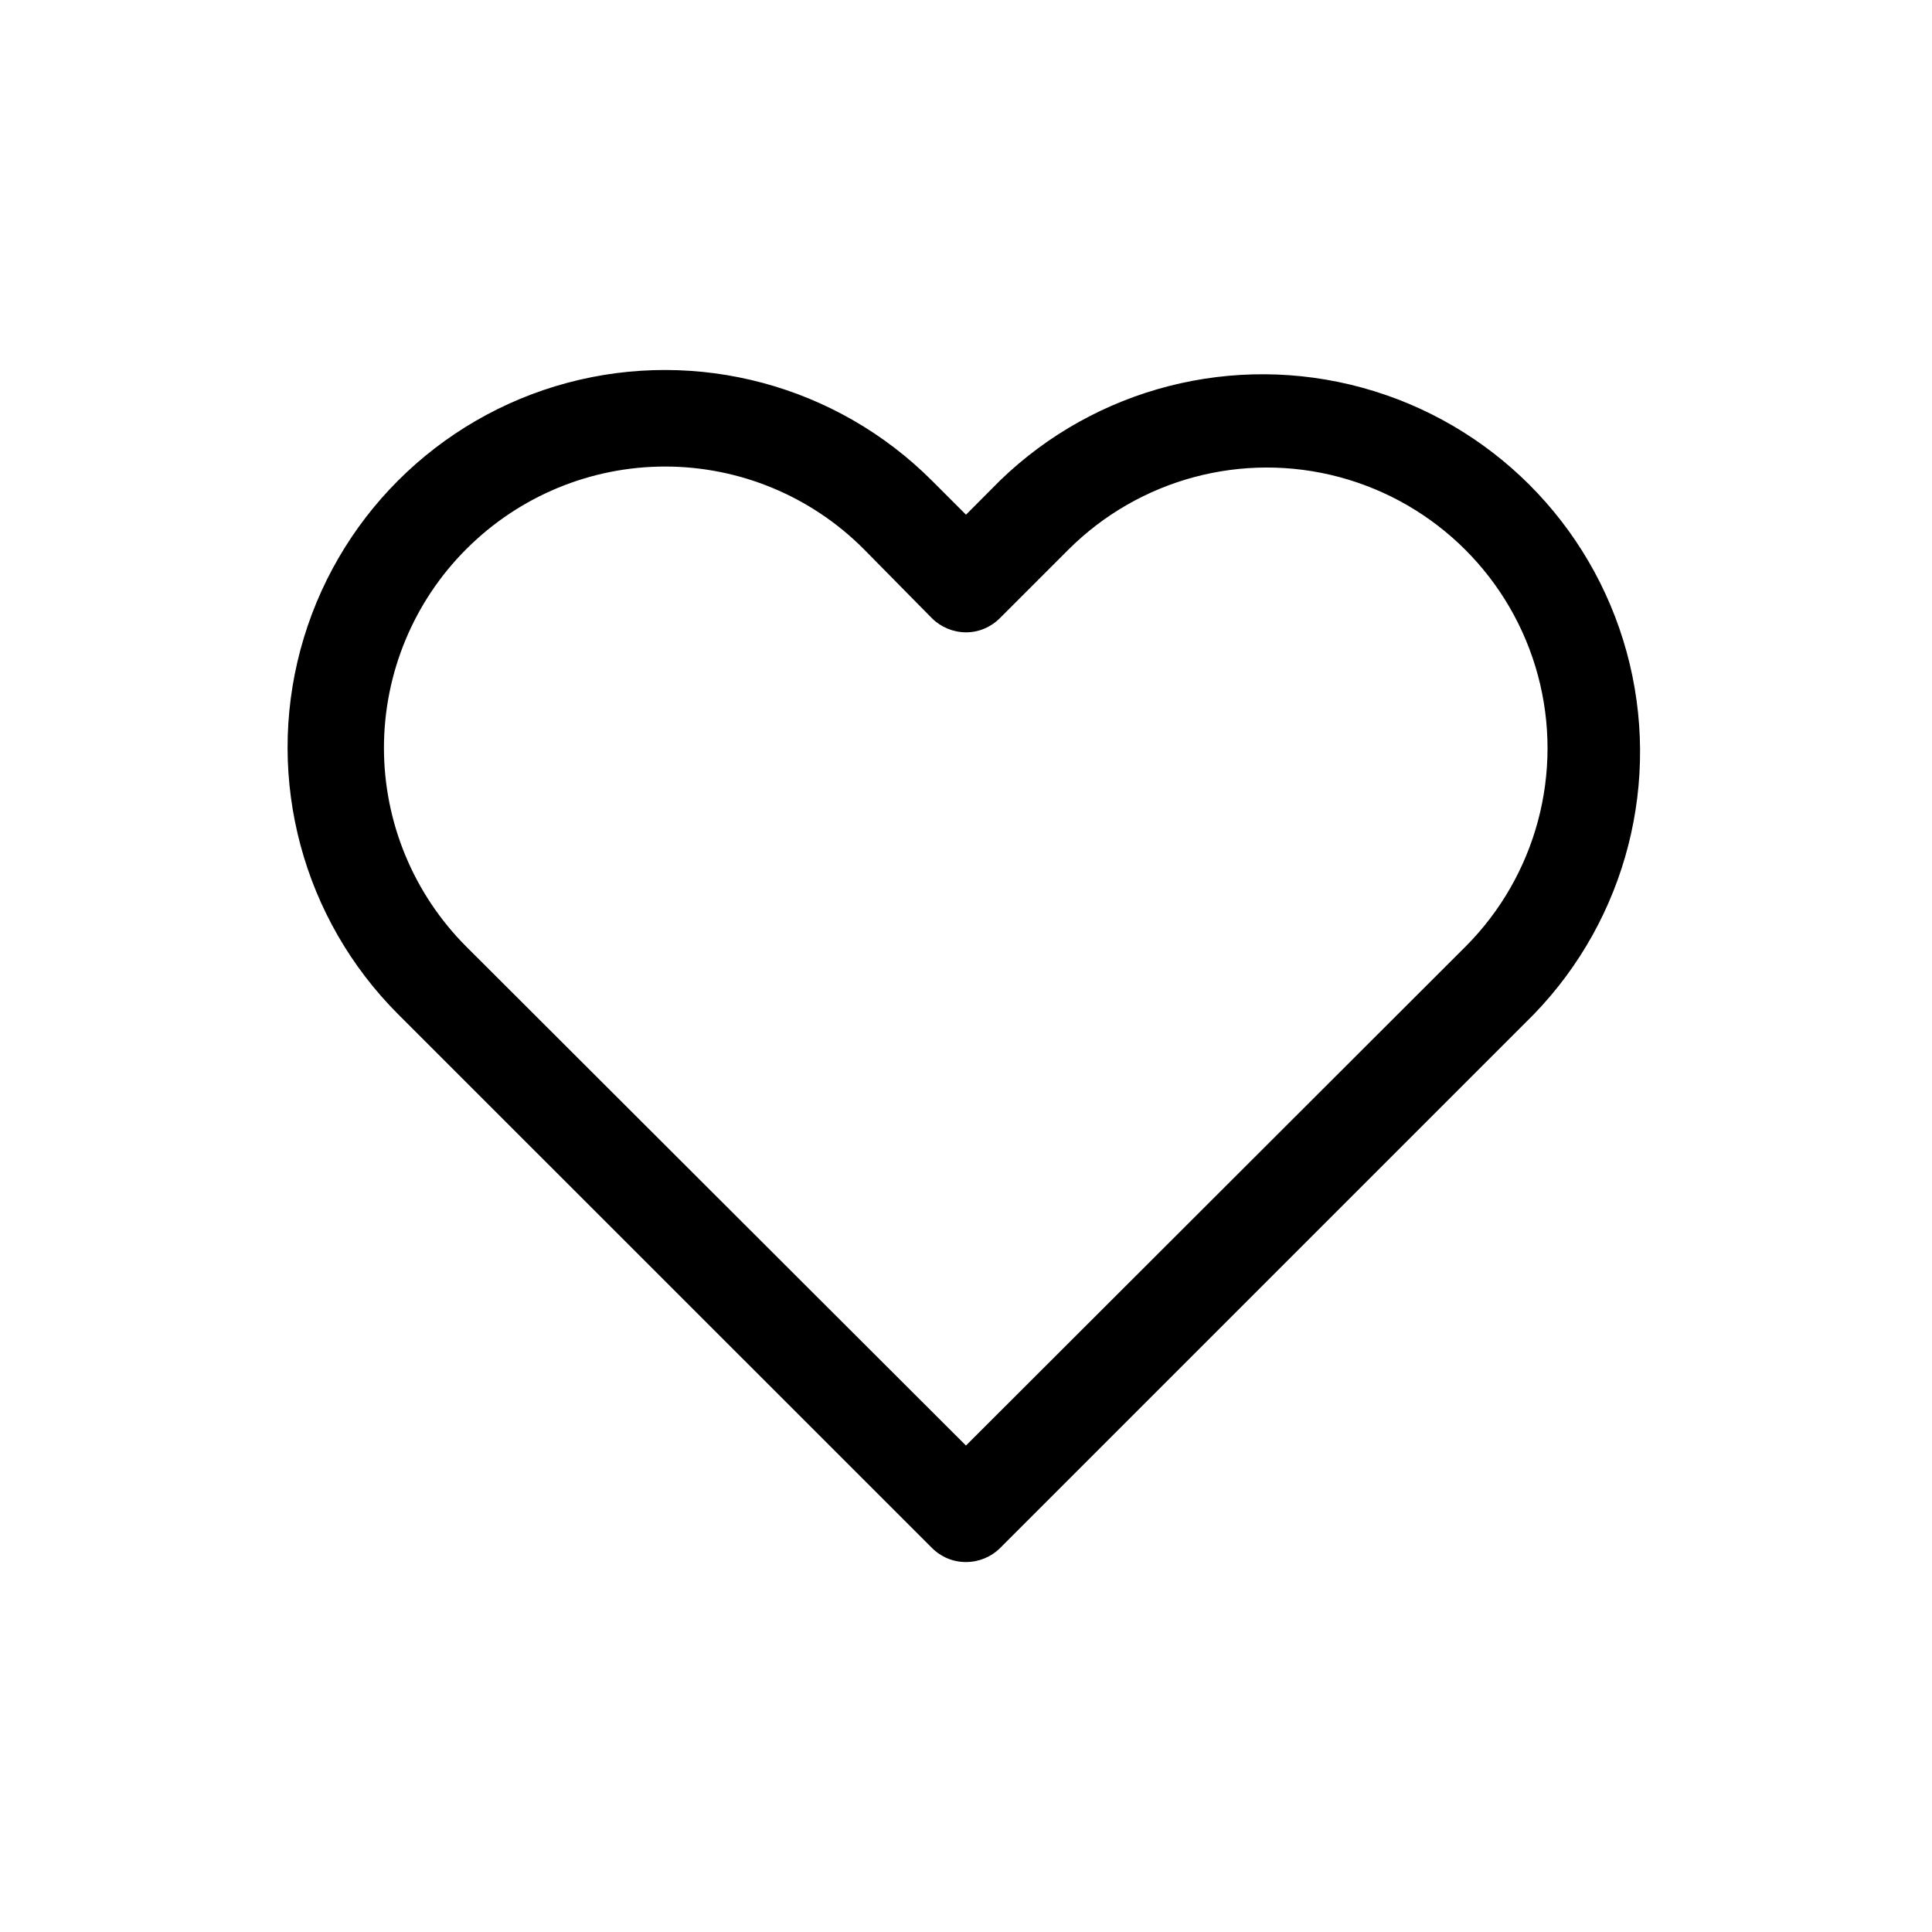
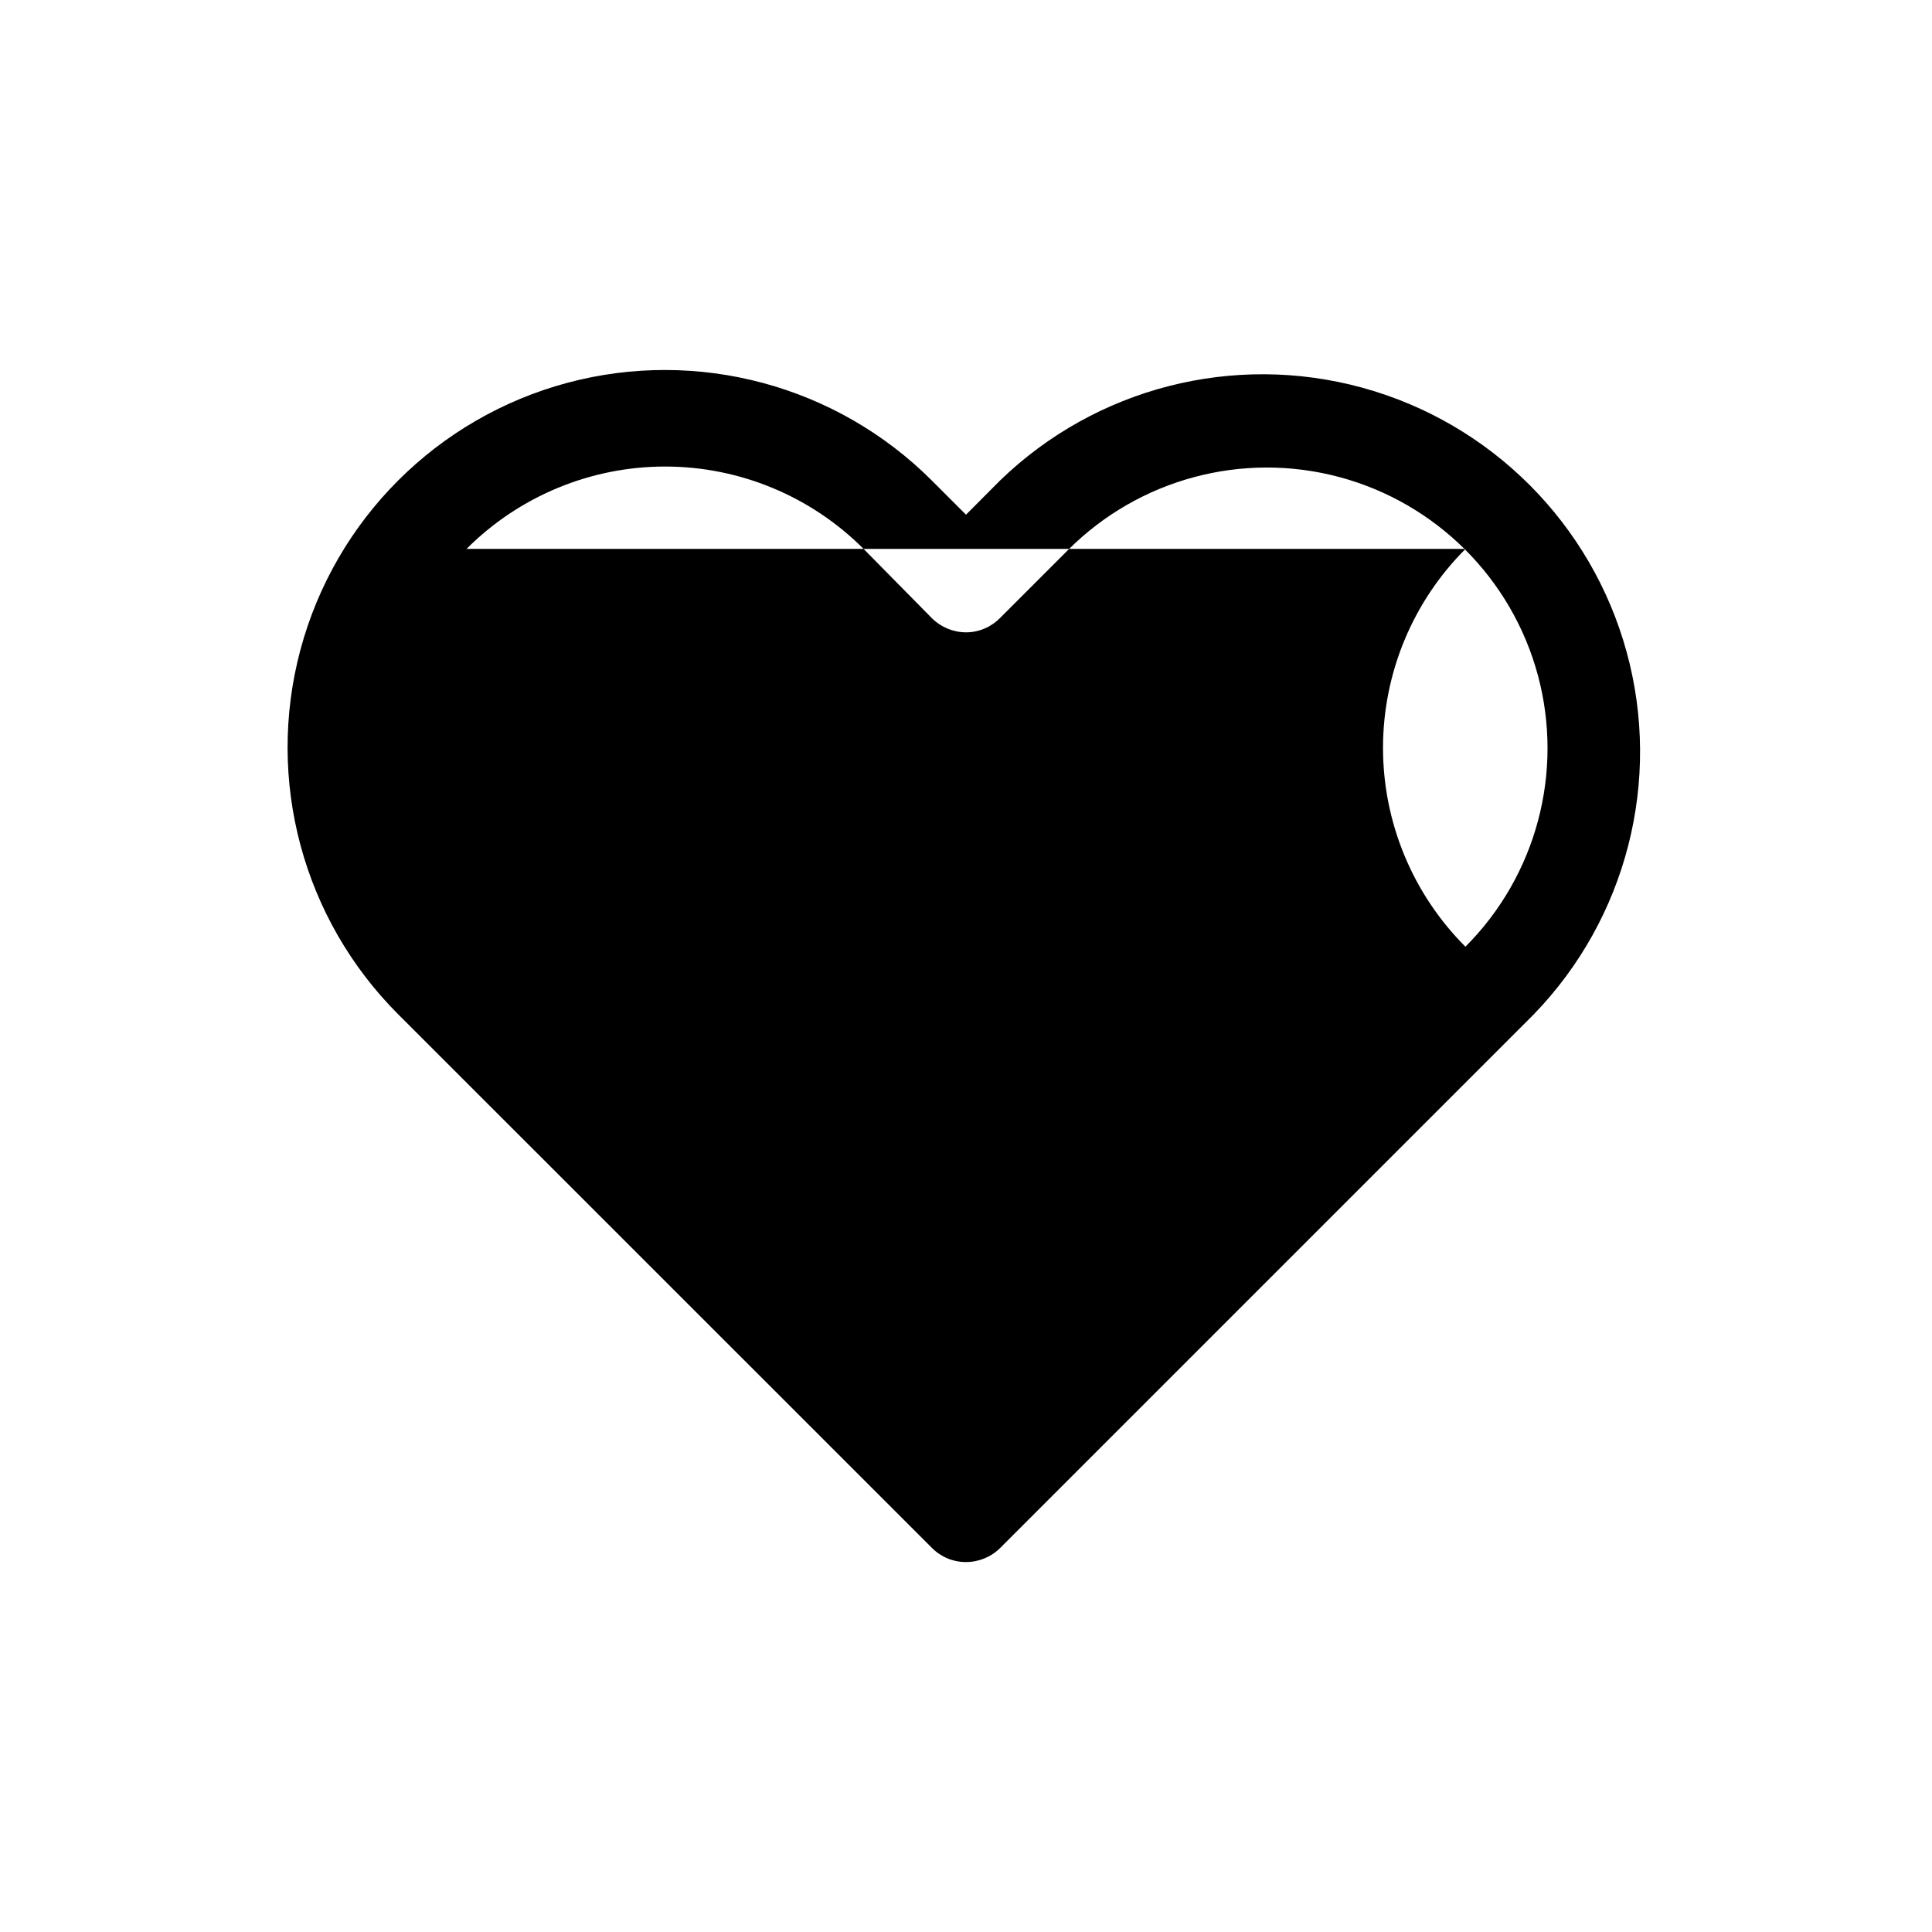
<svg xmlns="http://www.w3.org/2000/svg" viewBox="0 0 100 100" fill-rule="evenodd">
-   <path d="m48.238 80.121c0.465 0.469 1.102 0.734 1.762 0.73 0.664 0 1.301-0.262 1.77-0.73l27.621-27.621c4.801-4.961 6.629-12.09 4.805-18.75-1.824-6.656-7.027-11.859-13.688-13.684-6.66-1.824-13.785 0.004-18.746 4.805l-1.762 1.77-1.77-1.77c-4.938-4.934-12.129-6.859-18.871-5.055-6.738 1.809-12.004 7.074-13.809 13.816-1.805 6.742 0.125 13.934 5.059 18.867zm-24.09-51.711c2.727-2.727 6.422-4.262 10.277-4.262s7.551 1.535 10.273 4.262l3.539 3.59c0.469 0.465 1.102 0.727 1.762 0.73 0.664 0 1.297-0.27 1.762-0.742l3.531-3.531-0.004 0.004c3.672-3.672 9.02-5.109 14.035-3.769 5.016 1.344 8.934 5.258 10.281 10.27 1.344 5.016-0.086 10.367-3.754 14.039l-25.852 25.82-25.859-25.82c-2.731-2.731-4.266-6.434-4.266-10.297 0.004-3.863 1.539-7.566 4.273-10.293z" />
+   <path d="m48.238 80.121c0.465 0.469 1.102 0.734 1.762 0.73 0.664 0 1.301-0.262 1.77-0.73l27.621-27.621c4.801-4.961 6.629-12.09 4.805-18.75-1.824-6.656-7.027-11.859-13.688-13.684-6.66-1.824-13.785 0.004-18.746 4.805l-1.762 1.77-1.77-1.77c-4.938-4.934-12.129-6.859-18.871-5.055-6.738 1.809-12.004 7.074-13.809 13.816-1.805 6.742 0.125 13.934 5.059 18.867zm-24.09-51.711c2.727-2.727 6.422-4.262 10.277-4.262s7.551 1.535 10.273 4.262l3.539 3.59c0.469 0.465 1.102 0.727 1.762 0.73 0.664 0 1.297-0.27 1.762-0.742l3.531-3.531-0.004 0.004c3.672-3.672 9.02-5.109 14.035-3.769 5.016 1.344 8.934 5.258 10.281 10.27 1.344 5.016-0.086 10.367-3.754 14.039c-2.731-2.731-4.266-6.434-4.266-10.297 0.004-3.863 1.539-7.566 4.273-10.293z" />
</svg>